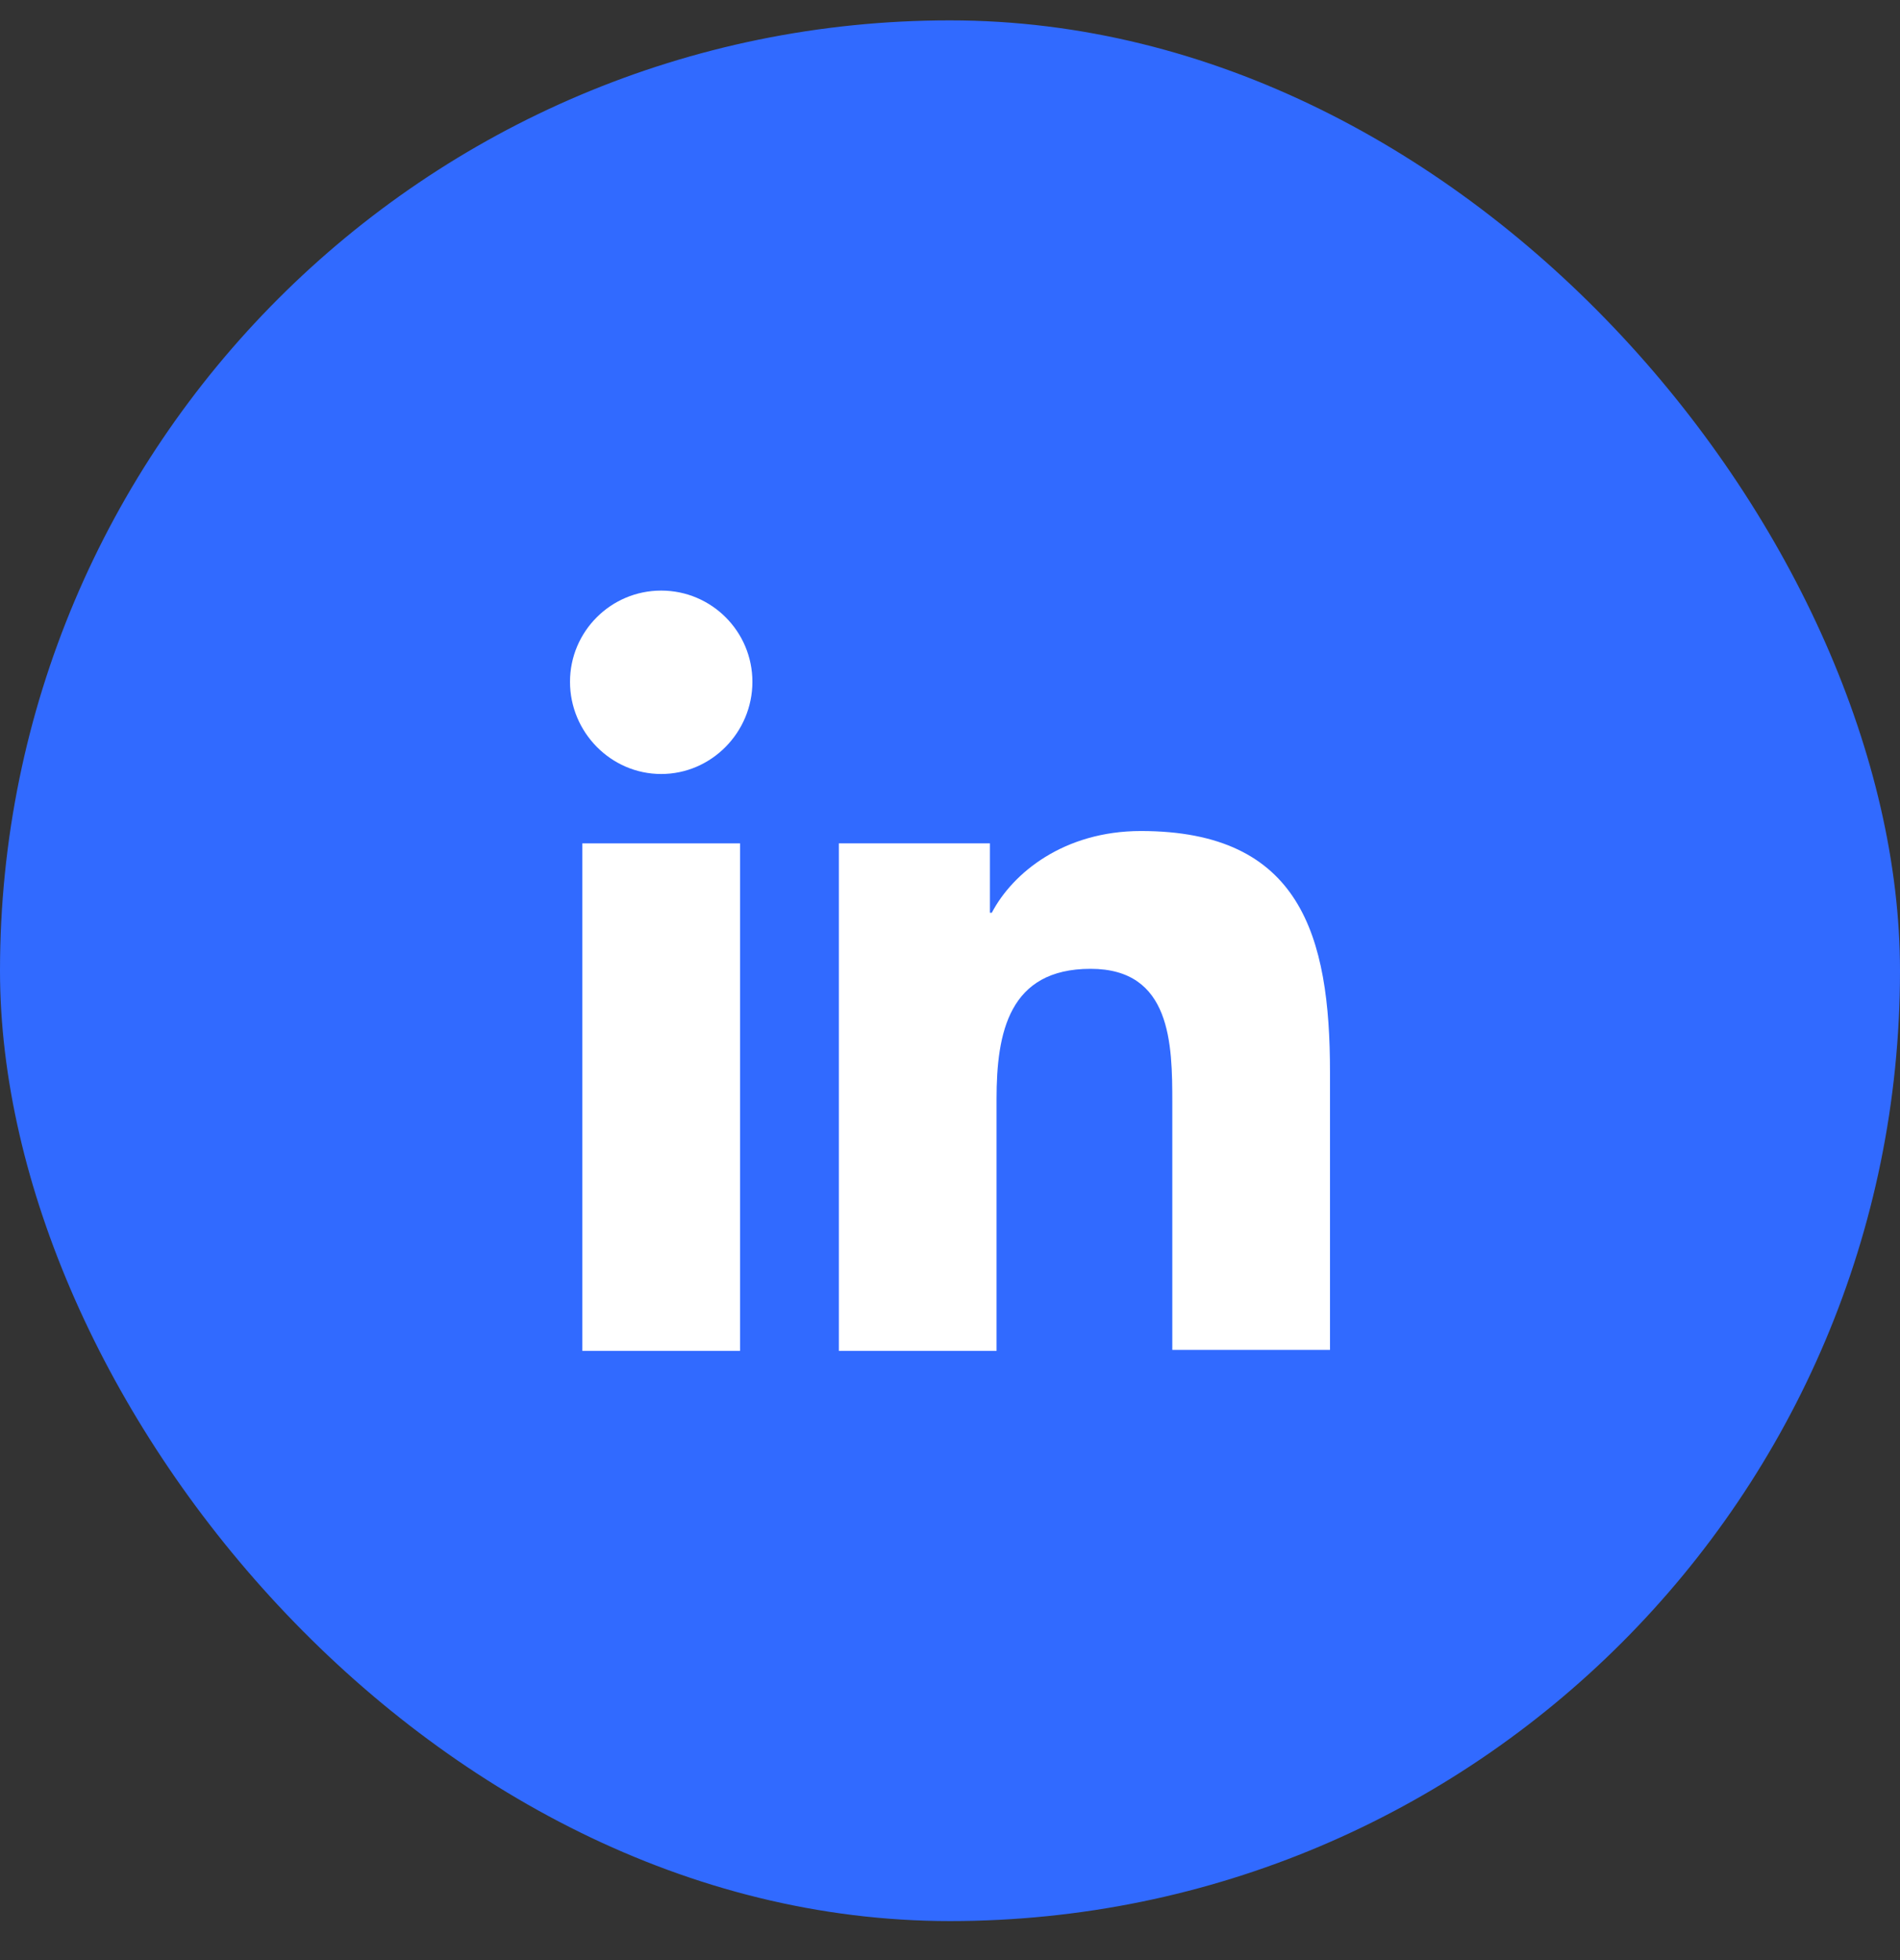
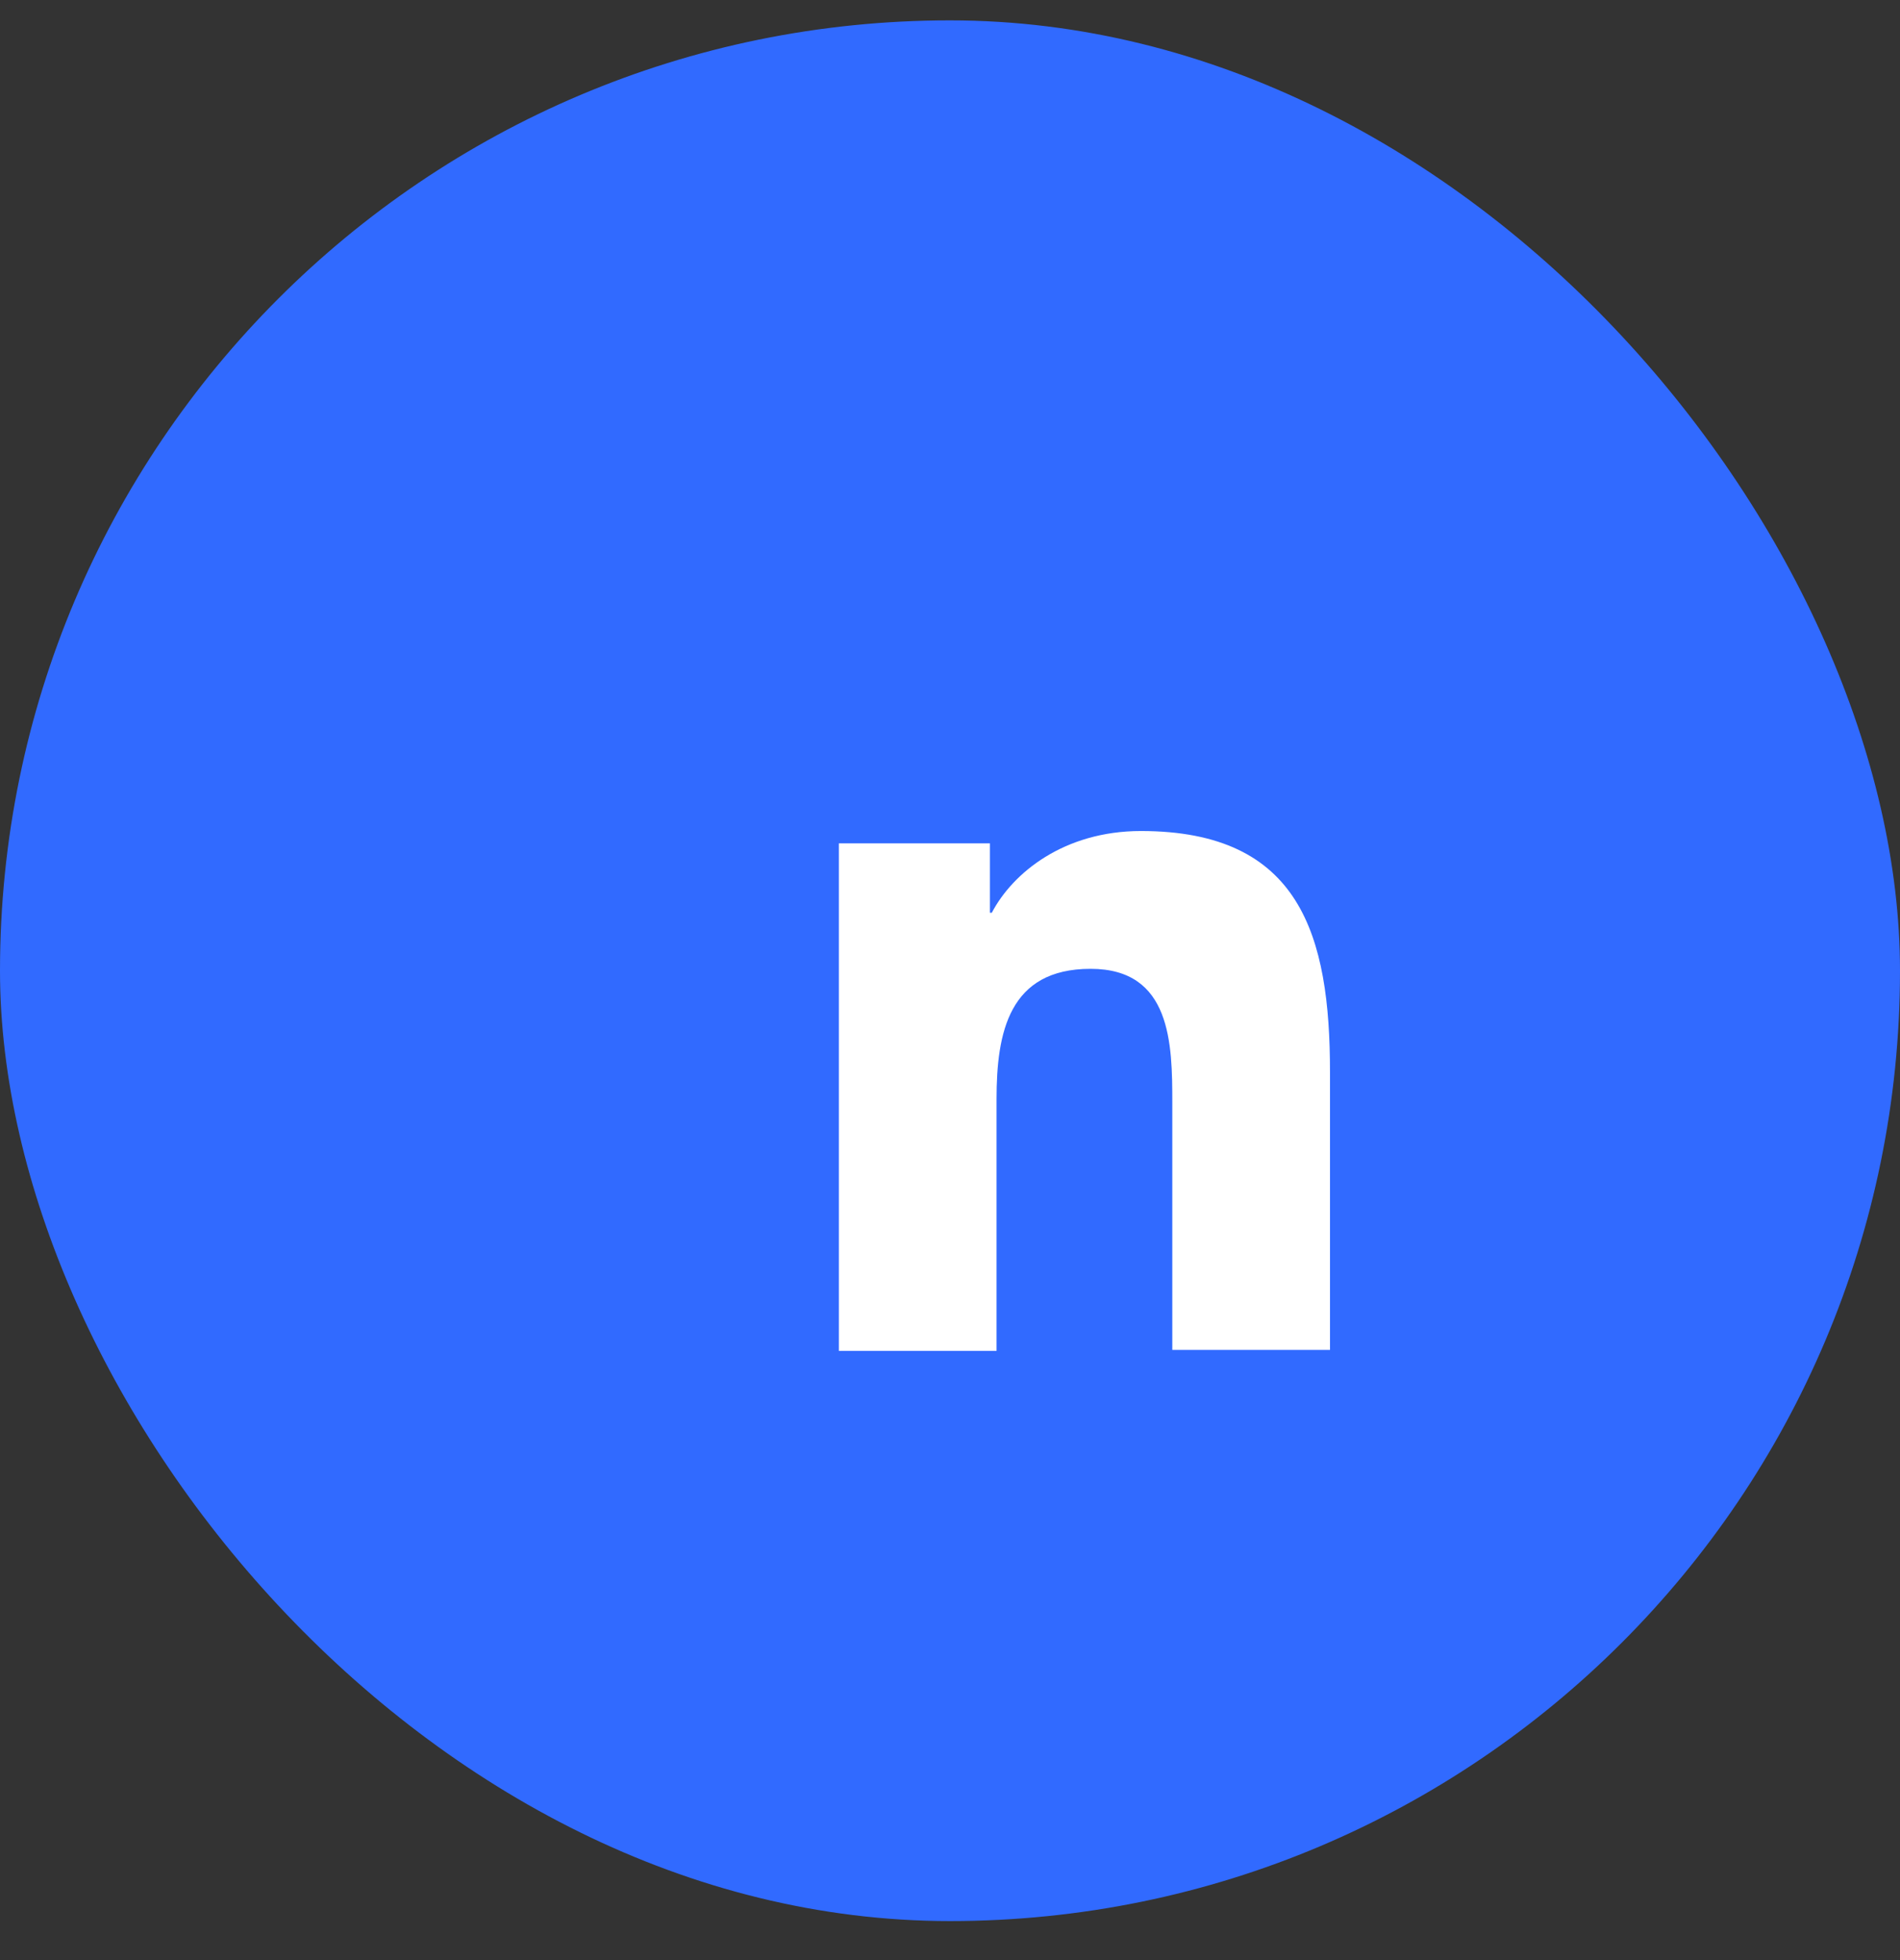
<svg xmlns="http://www.w3.org/2000/svg" width="32" height="33" viewBox="0 0 32 33" fill="none">
  <rect x="0" y="0" width="32" height="33" fill="#333333" stroke="none" />
  <rect y="0.343" width="32" height="32" rx="16" fill="#316AFF" />
  <path d="M22.4 22.743V18.055C22.4 15.751 21.904 13.991 19.216 13.991C17.92 13.991 17.056 14.695 16.704 15.367H16.672V14.199H14.128V22.743H16.784V18.503C16.784 17.383 16.992 16.311 18.368 16.311C19.728 16.311 19.744 17.575 19.744 18.567V22.727H22.4V22.743Z" fill="white" />
-   <path d="M9.808 14.199H12.464V22.743H9.808V14.199Z" fill="white" />
-   <path d="M11.136 9.943C10.288 9.943 9.6 10.631 9.6 11.479C9.6 12.327 10.288 13.031 11.136 13.031C11.984 13.031 12.672 12.327 12.672 11.479C12.672 10.631 11.984 9.943 11.136 9.943Z" fill="white" />
</svg>